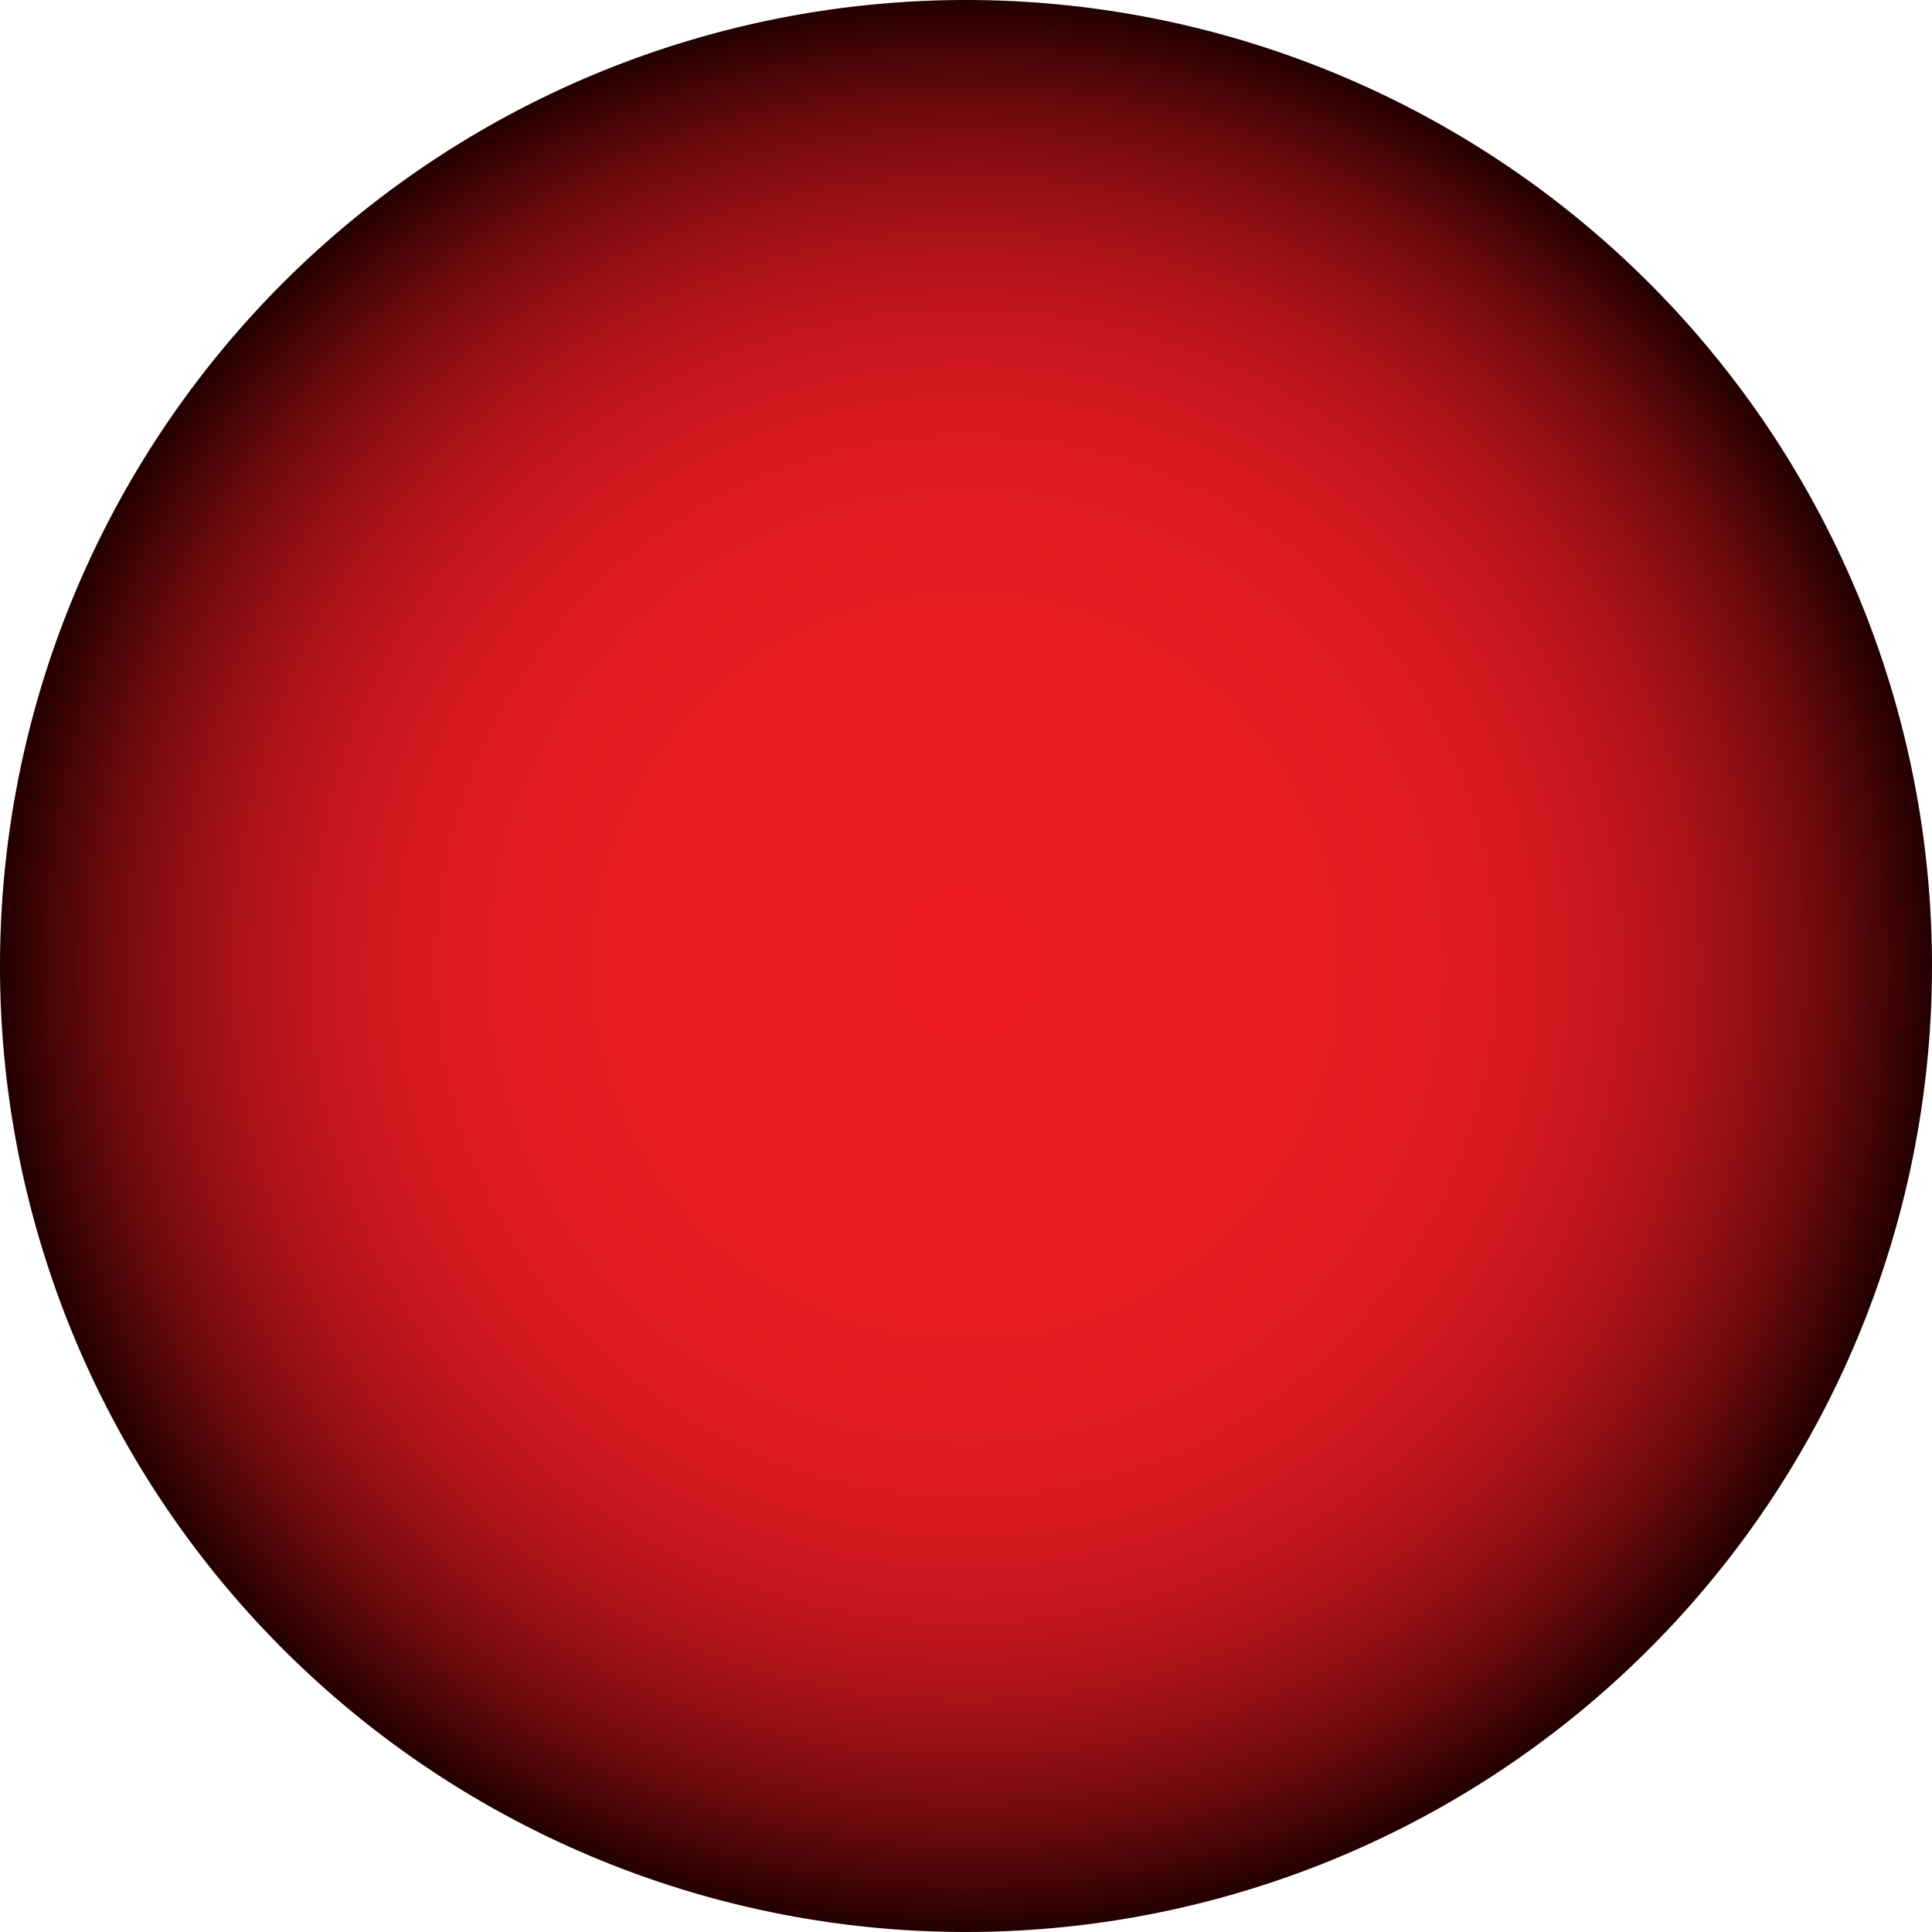
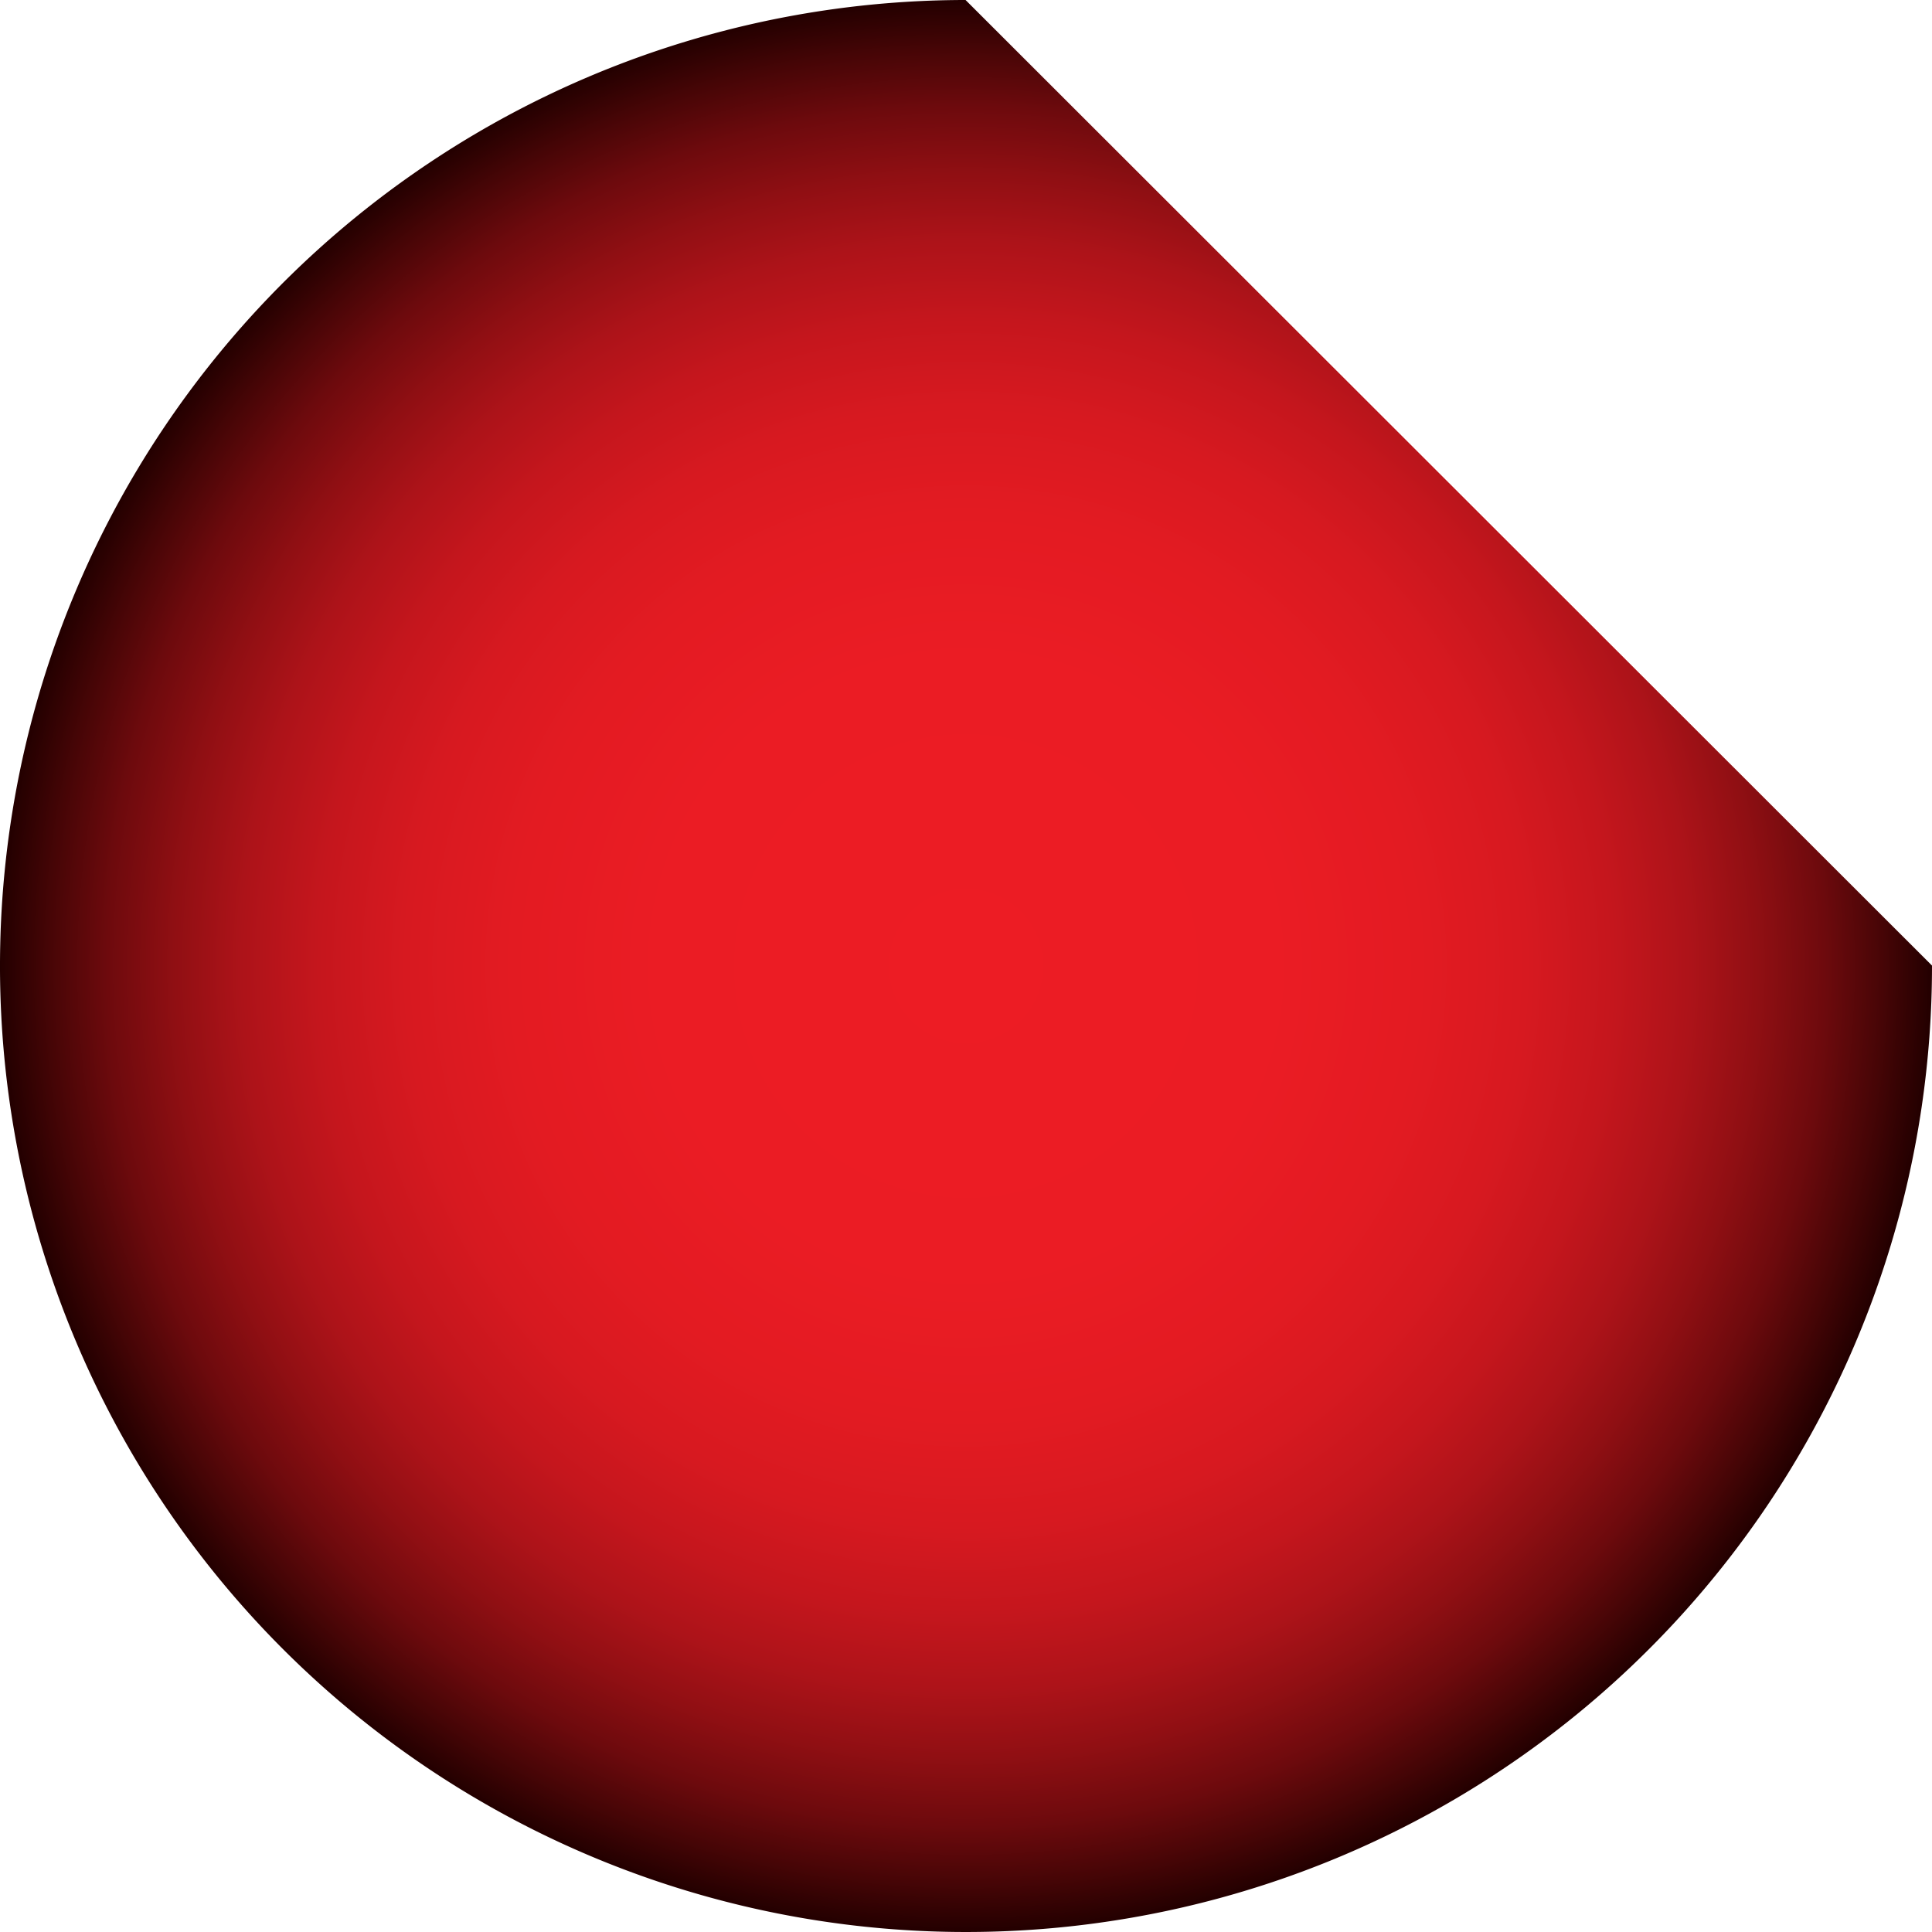
<svg xmlns="http://www.w3.org/2000/svg" viewBox="0 0 44.44 44.44">
  <defs>
    <radialGradient id="a" cx="22.22" cy="20.2" r="22.22" gradientTransform="matrix(1 0 0 -1 0 42.42)" gradientUnits="userSpaceOnUse">
      <stop offset="0" stop-color="#ed1c24" />
      <stop offset=".32" stop-color="#eb1c24" />
      <stop offset=".47" stop-color="#e31b22" />
      <stop offset=".58" stop-color="#d71920" />
      <stop offset=".67" stop-color="#c5161d" />
      <stop offset=".75" stop-color="#ad1319" />
      <stop offset=".82" stop-color="#900f13" />
      <stop offset=".89" stop-color="#6d0a0d" />
      <stop offset=".95" stop-color="#460506" />
      <stop offset="1" stop-color="#230000" />
    </radialGradient>
  </defs>
-   <path fill="url(#a)" d="M44.44 22.21A22.22 22.22 0 1122.21 0a22.22 22.22 0 0122.23 22.21z" />
+   <path fill="url(#a)" d="M44.44 22.21A22.22 22.22 0 1122.21 0z" />
</svg>